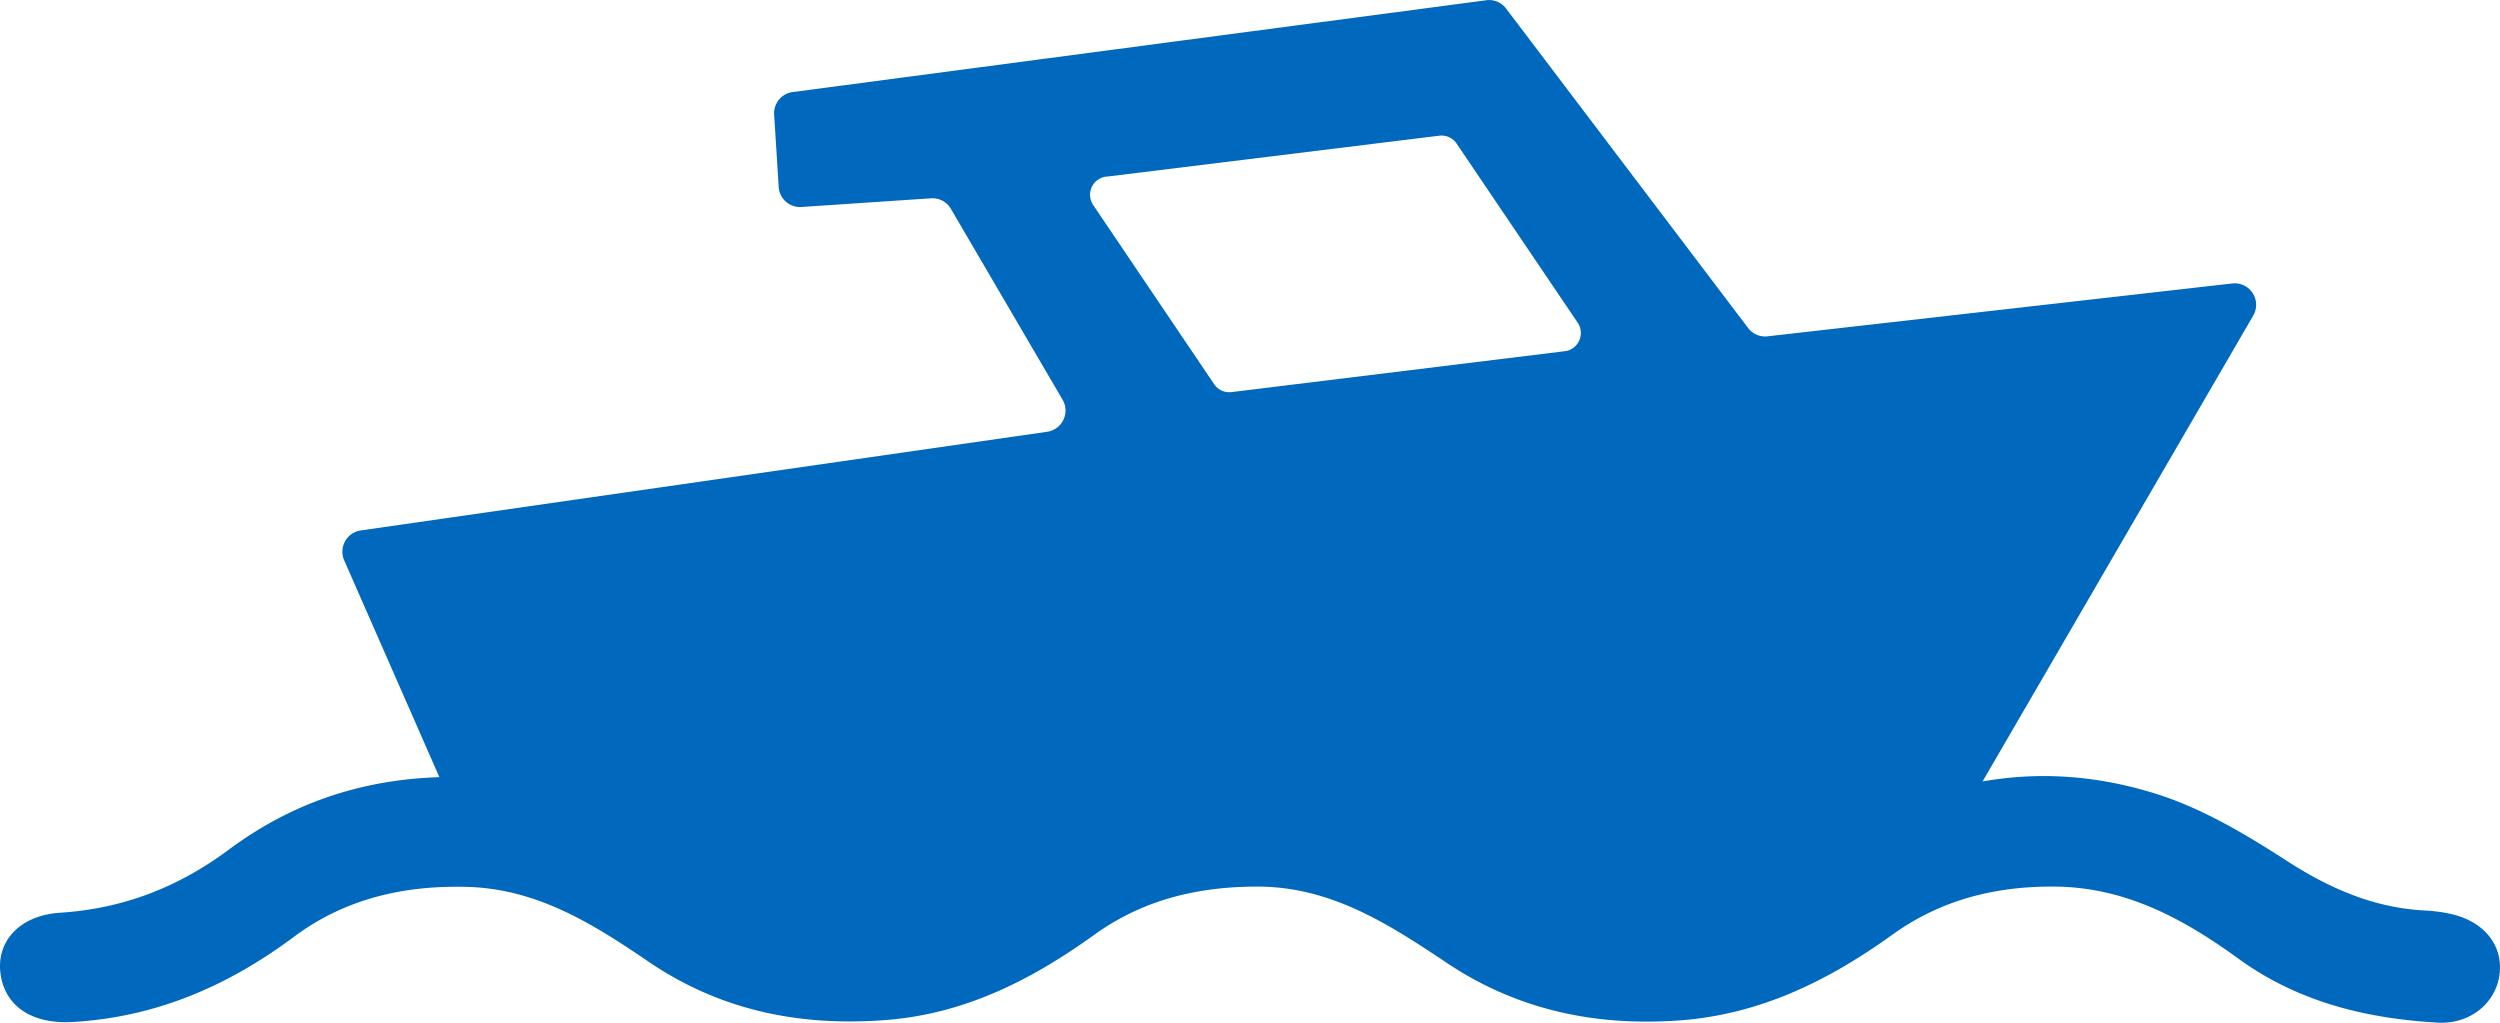
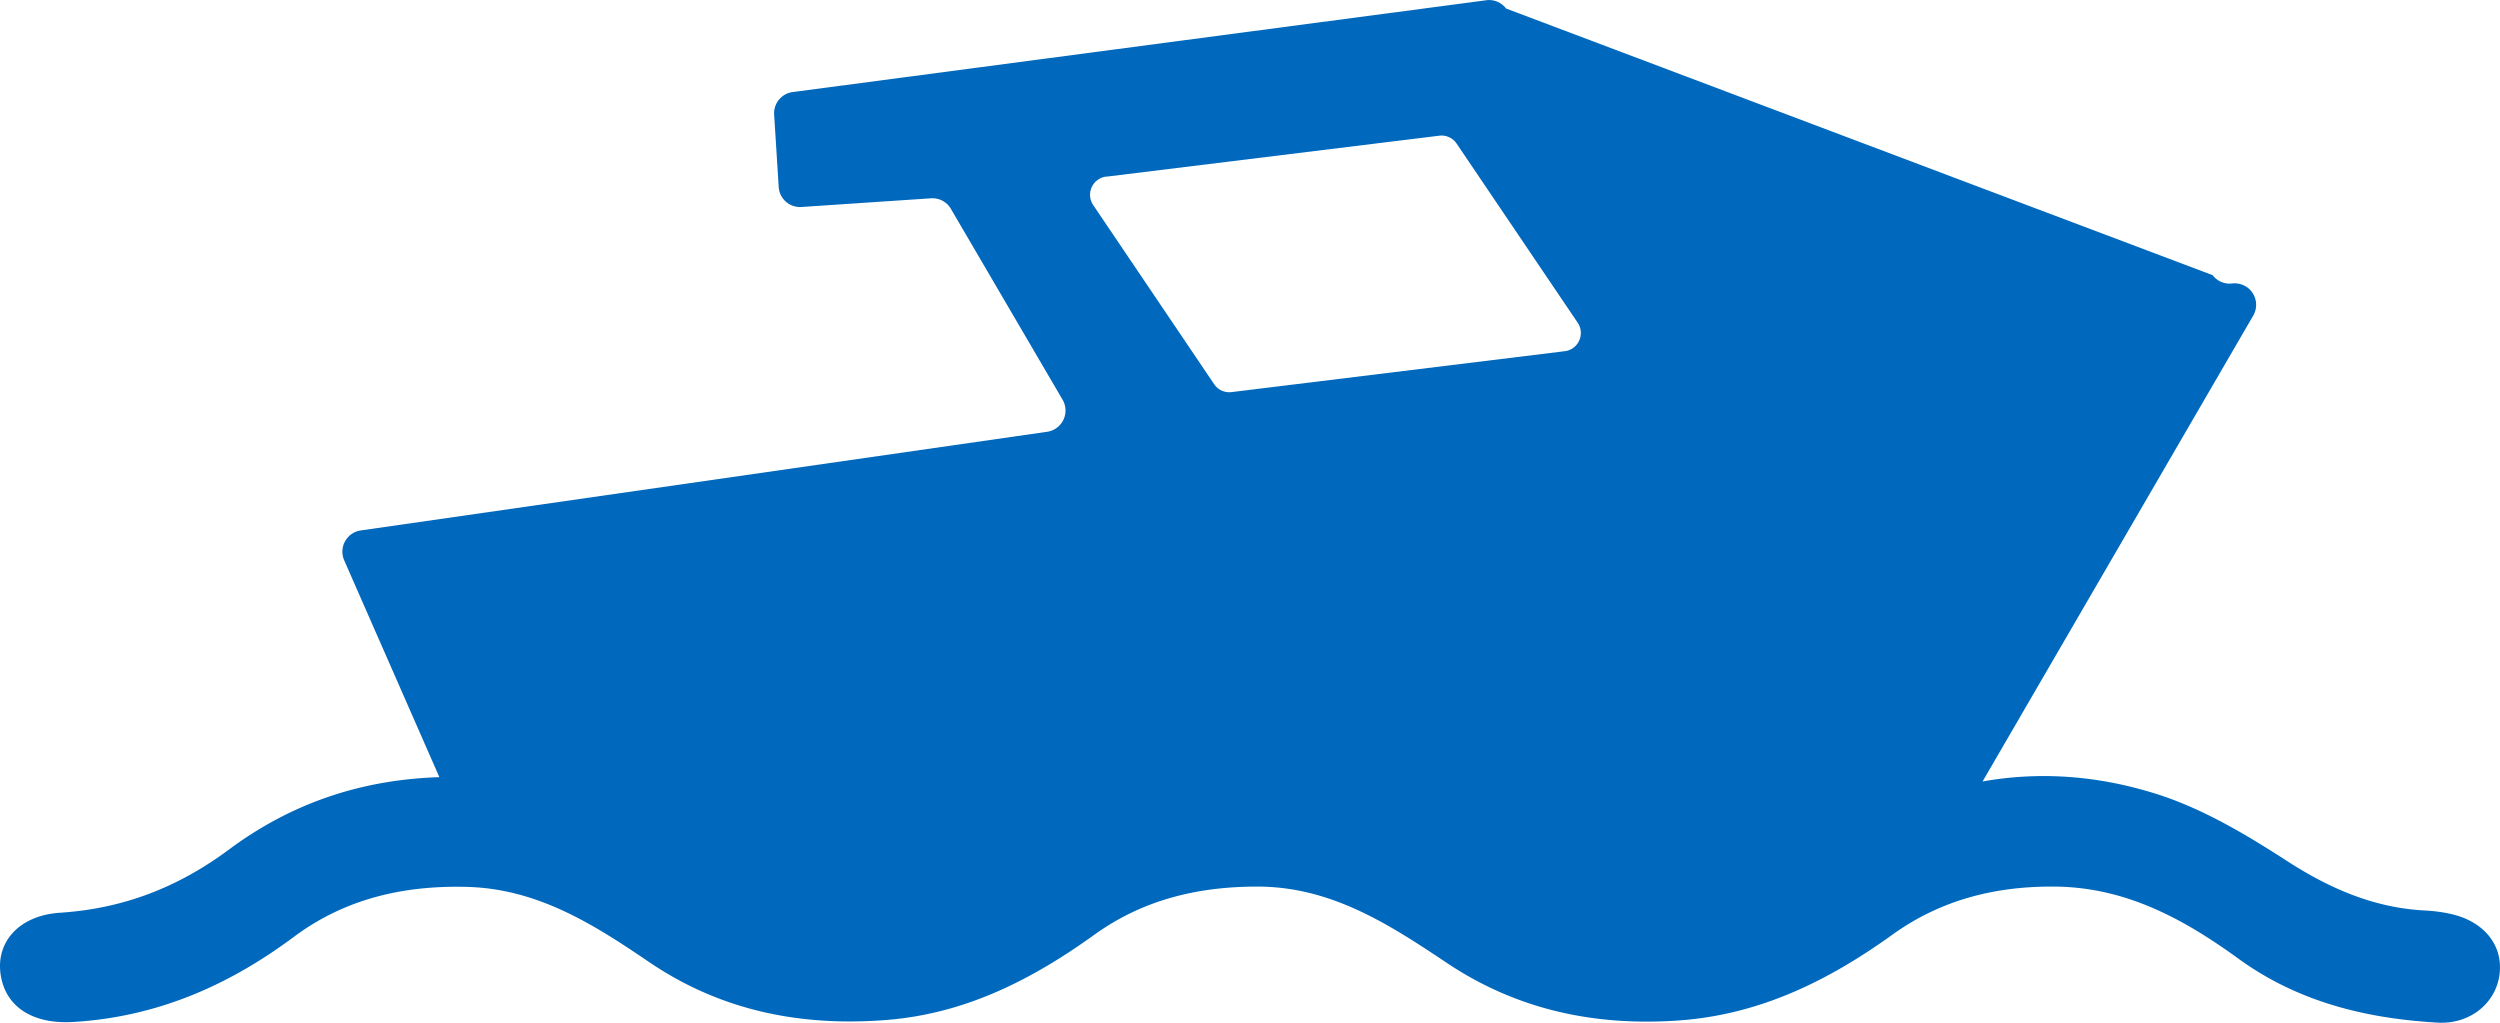
<svg xmlns="http://www.w3.org/2000/svg" width="44" height="18">
-   <path d="M19.467 3.11l5.867-.722a.32.32 0 01.303.14l2.13 3.151c.135.2.012.472-.226.502l-5.867.72a.32.32 0 01-.304-.138L19.241 3.61a.323.323 0 01.226-.502m23.61 12.965a2.85 2.85 0 00-.377-.047c-.91-.043-1.696-.385-2.46-.88-.72-.465-1.484-.92-2.292-1.174-1.057-.332-2.075-.392-3.055-.218l4.764-8.2a.378.378 0 00-.37-.565l-8.175.93a.375.375 0 01-.345-.146L26.507.15a.375.375 0 00-.33-.148L13.968 1.618a.377.377 0 00-.343.401l.08 1.271a.376.376 0 00.4.353l2.283-.153a.375.375 0 01.342.176l1.965 3.358a.378.378 0 01-.27.576L6.354 9.335a.378.378 0 00-.296.527l1.675 3.816c-1.418.046-2.634.479-3.706 1.276-.896.665-1.857 1.037-2.966 1.11-.726.046-1.131.515-1.051 1.08.082.582.573.884 1.272.843 1.46-.085 2.729-.632 3.891-1.499.896-.668 1.923-.906 3.034-.879 1.25.03 2.235.655 3.22 1.325 1.252.849 2.643 1.133 4.145 1.02 1.402-.104 2.58-.705 3.692-1.505.854-.614 1.816-.844 2.858-.845 1.3-.002 2.317.658 3.342 1.343 1.234.826 2.607 1.118 4.086 1.013 1.421-.102 2.627-.697 3.758-1.511.852-.613 1.812-.854 2.856-.845 1.246.01 2.268.568 3.237 1.272 1.046.758 2.24 1.05 3.5 1.122.571.033 1.024-.341 1.09-.845.07-.532-.295-.965-.915-1.079" fill="#0068BD" fill-rule="evenodd" />
+   <path d="M19.467 3.11l5.867-.722a.32.32 0 01.303.14l2.13 3.151c.135.2.012.472-.226.502l-5.867.72a.32.32 0 01-.304-.138L19.241 3.61a.323.323 0 01.226-.502m23.61 12.965a2.85 2.85 0 00-.377-.047c-.91-.043-1.696-.385-2.46-.88-.72-.465-1.484-.92-2.292-1.174-1.057-.332-2.075-.392-3.055-.218l4.764-8.2a.378.378 0 00-.37-.565a.375.375 0 01-.345-.146L26.507.15a.375.375 0 00-.33-.148L13.968 1.618a.377.377 0 00-.343.401l.08 1.271a.376.376 0 00.4.353l2.283-.153a.375.375 0 01.342.176l1.965 3.358a.378.378 0 01-.27.576L6.354 9.335a.378.378 0 00-.296.527l1.675 3.816c-1.418.046-2.634.479-3.706 1.276-.896.665-1.857 1.037-2.966 1.11-.726.046-1.131.515-1.051 1.08.082.582.573.884 1.272.843 1.46-.085 2.729-.632 3.891-1.499.896-.668 1.923-.906 3.034-.879 1.25.03 2.235.655 3.22 1.325 1.252.849 2.643 1.133 4.145 1.02 1.402-.104 2.58-.705 3.692-1.505.854-.614 1.816-.844 2.858-.845 1.3-.002 2.317.658 3.342 1.343 1.234.826 2.607 1.118 4.086 1.013 1.421-.102 2.627-.697 3.758-1.511.852-.613 1.812-.854 2.856-.845 1.246.01 2.268.568 3.237 1.272 1.046.758 2.24 1.05 3.5 1.122.571.033 1.024-.341 1.09-.845.07-.532-.295-.965-.915-1.079" fill="#0068BD" fill-rule="evenodd" />
</svg>